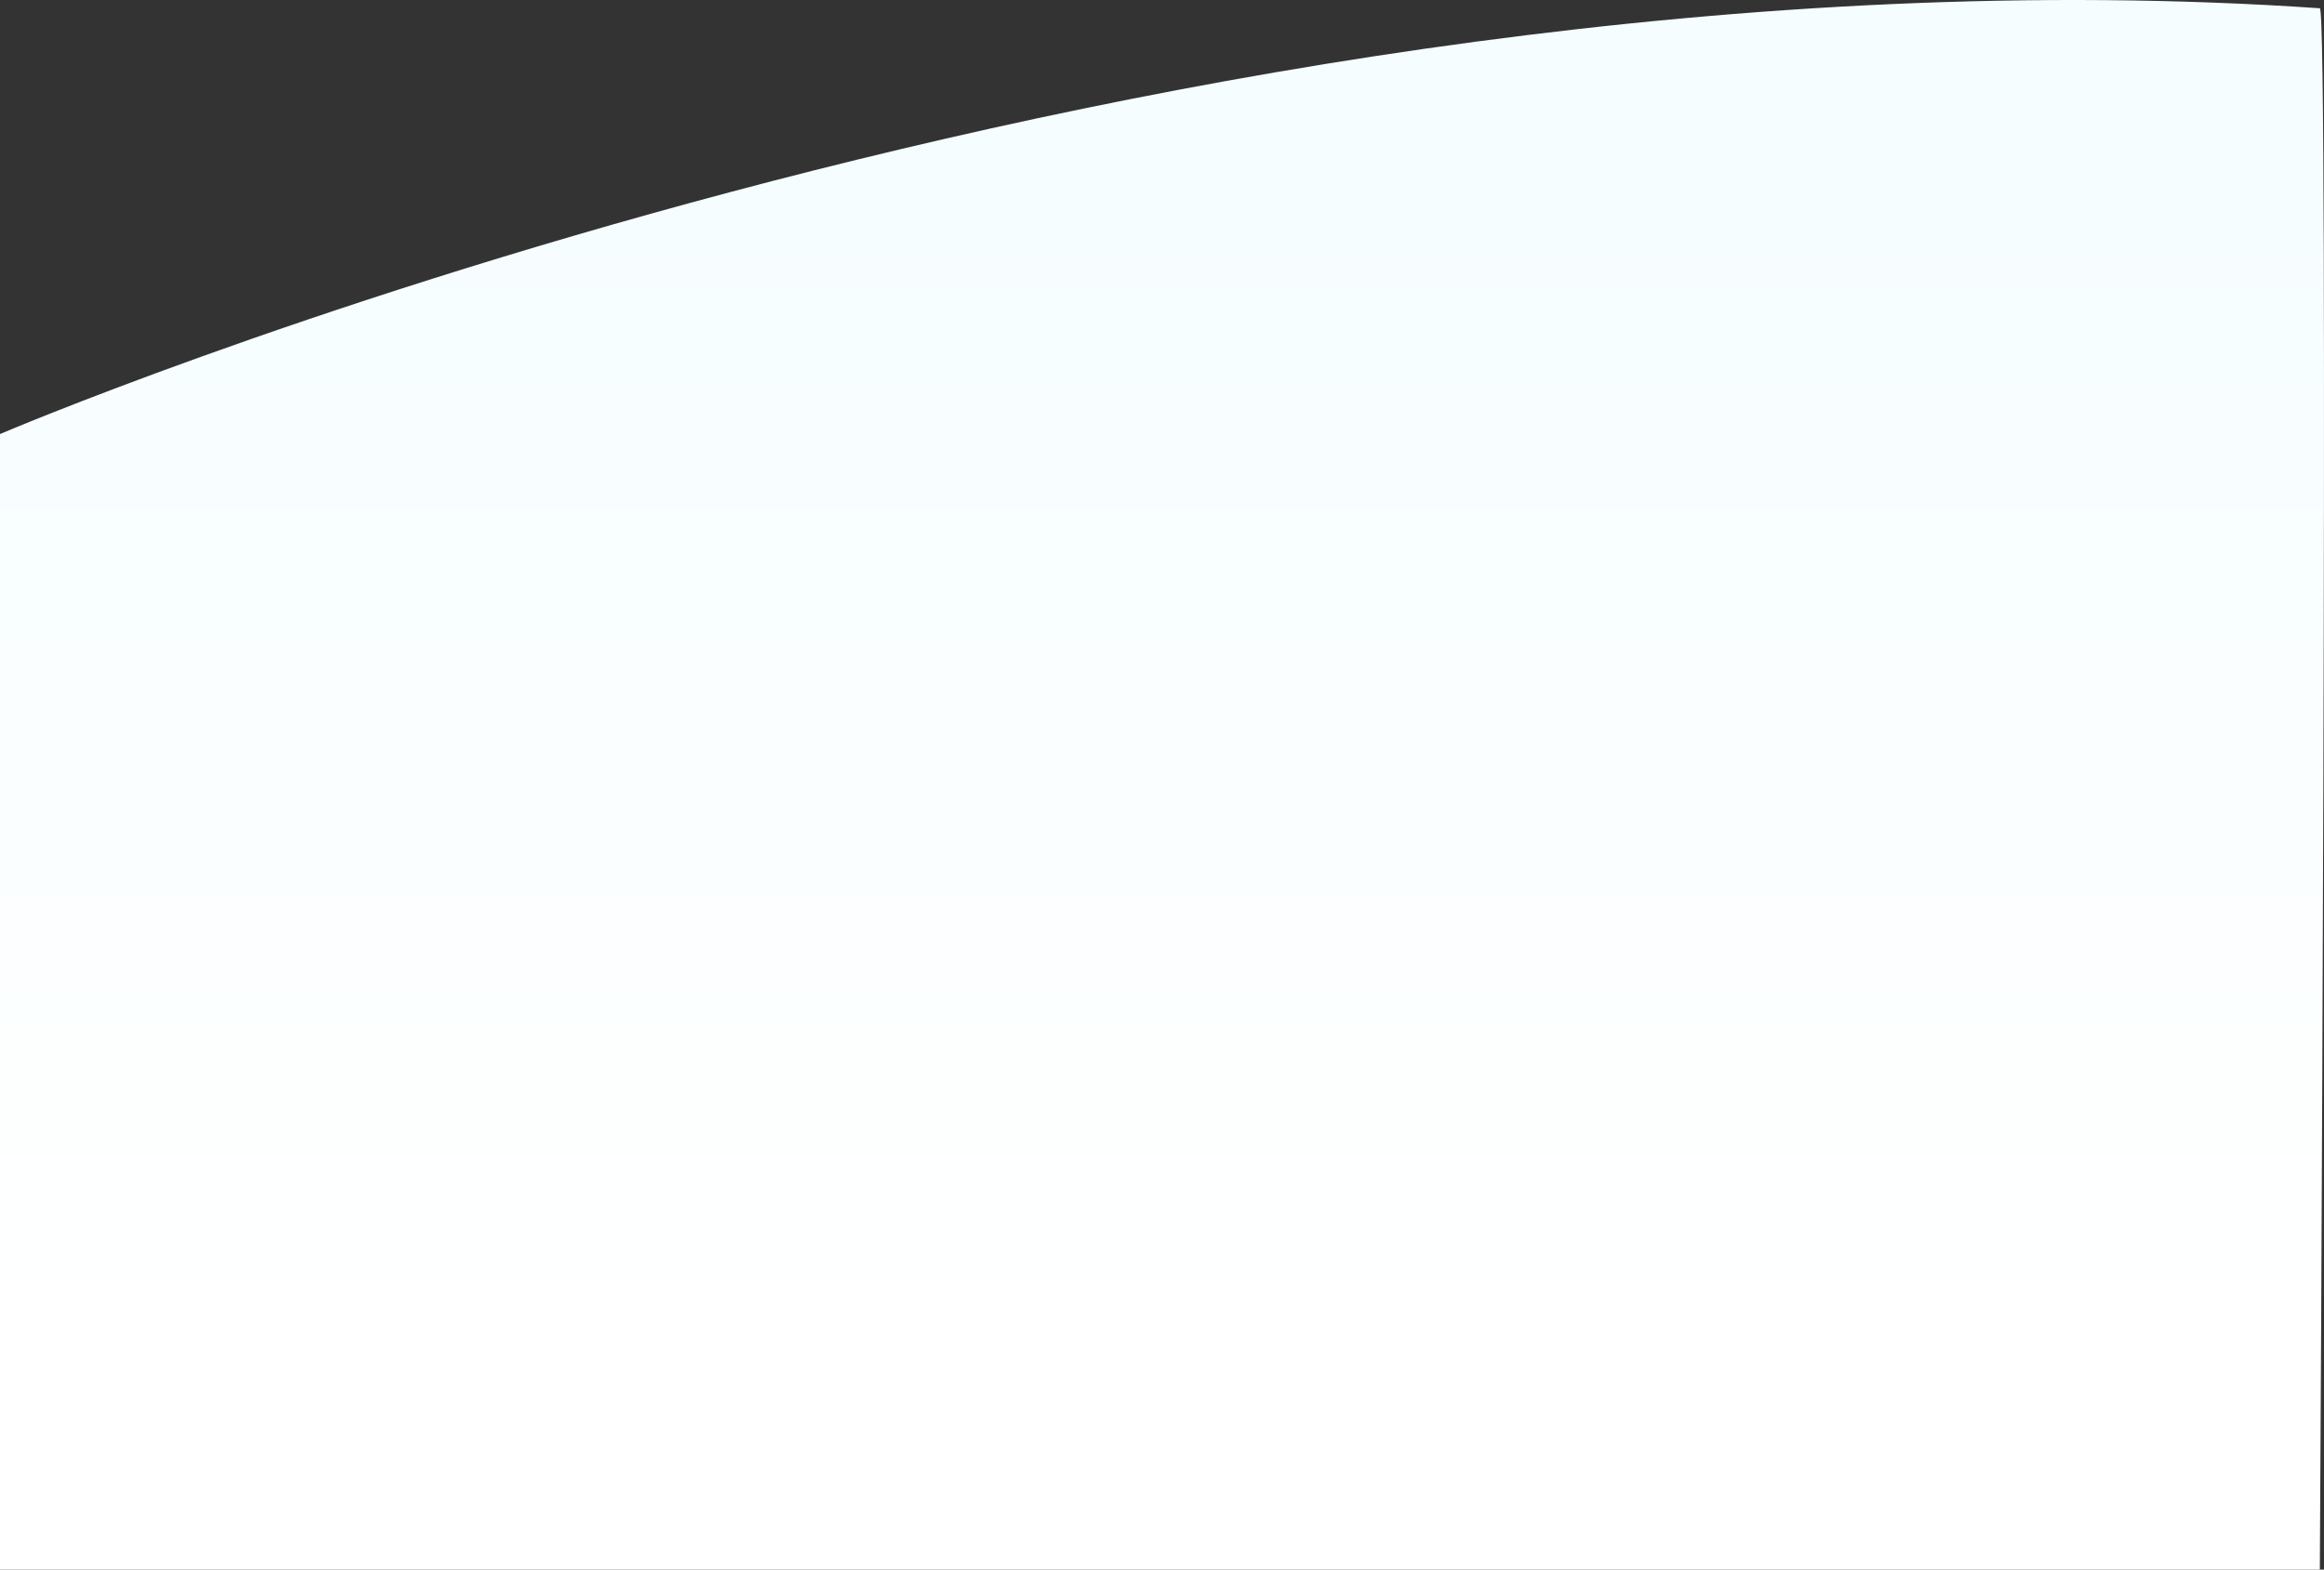
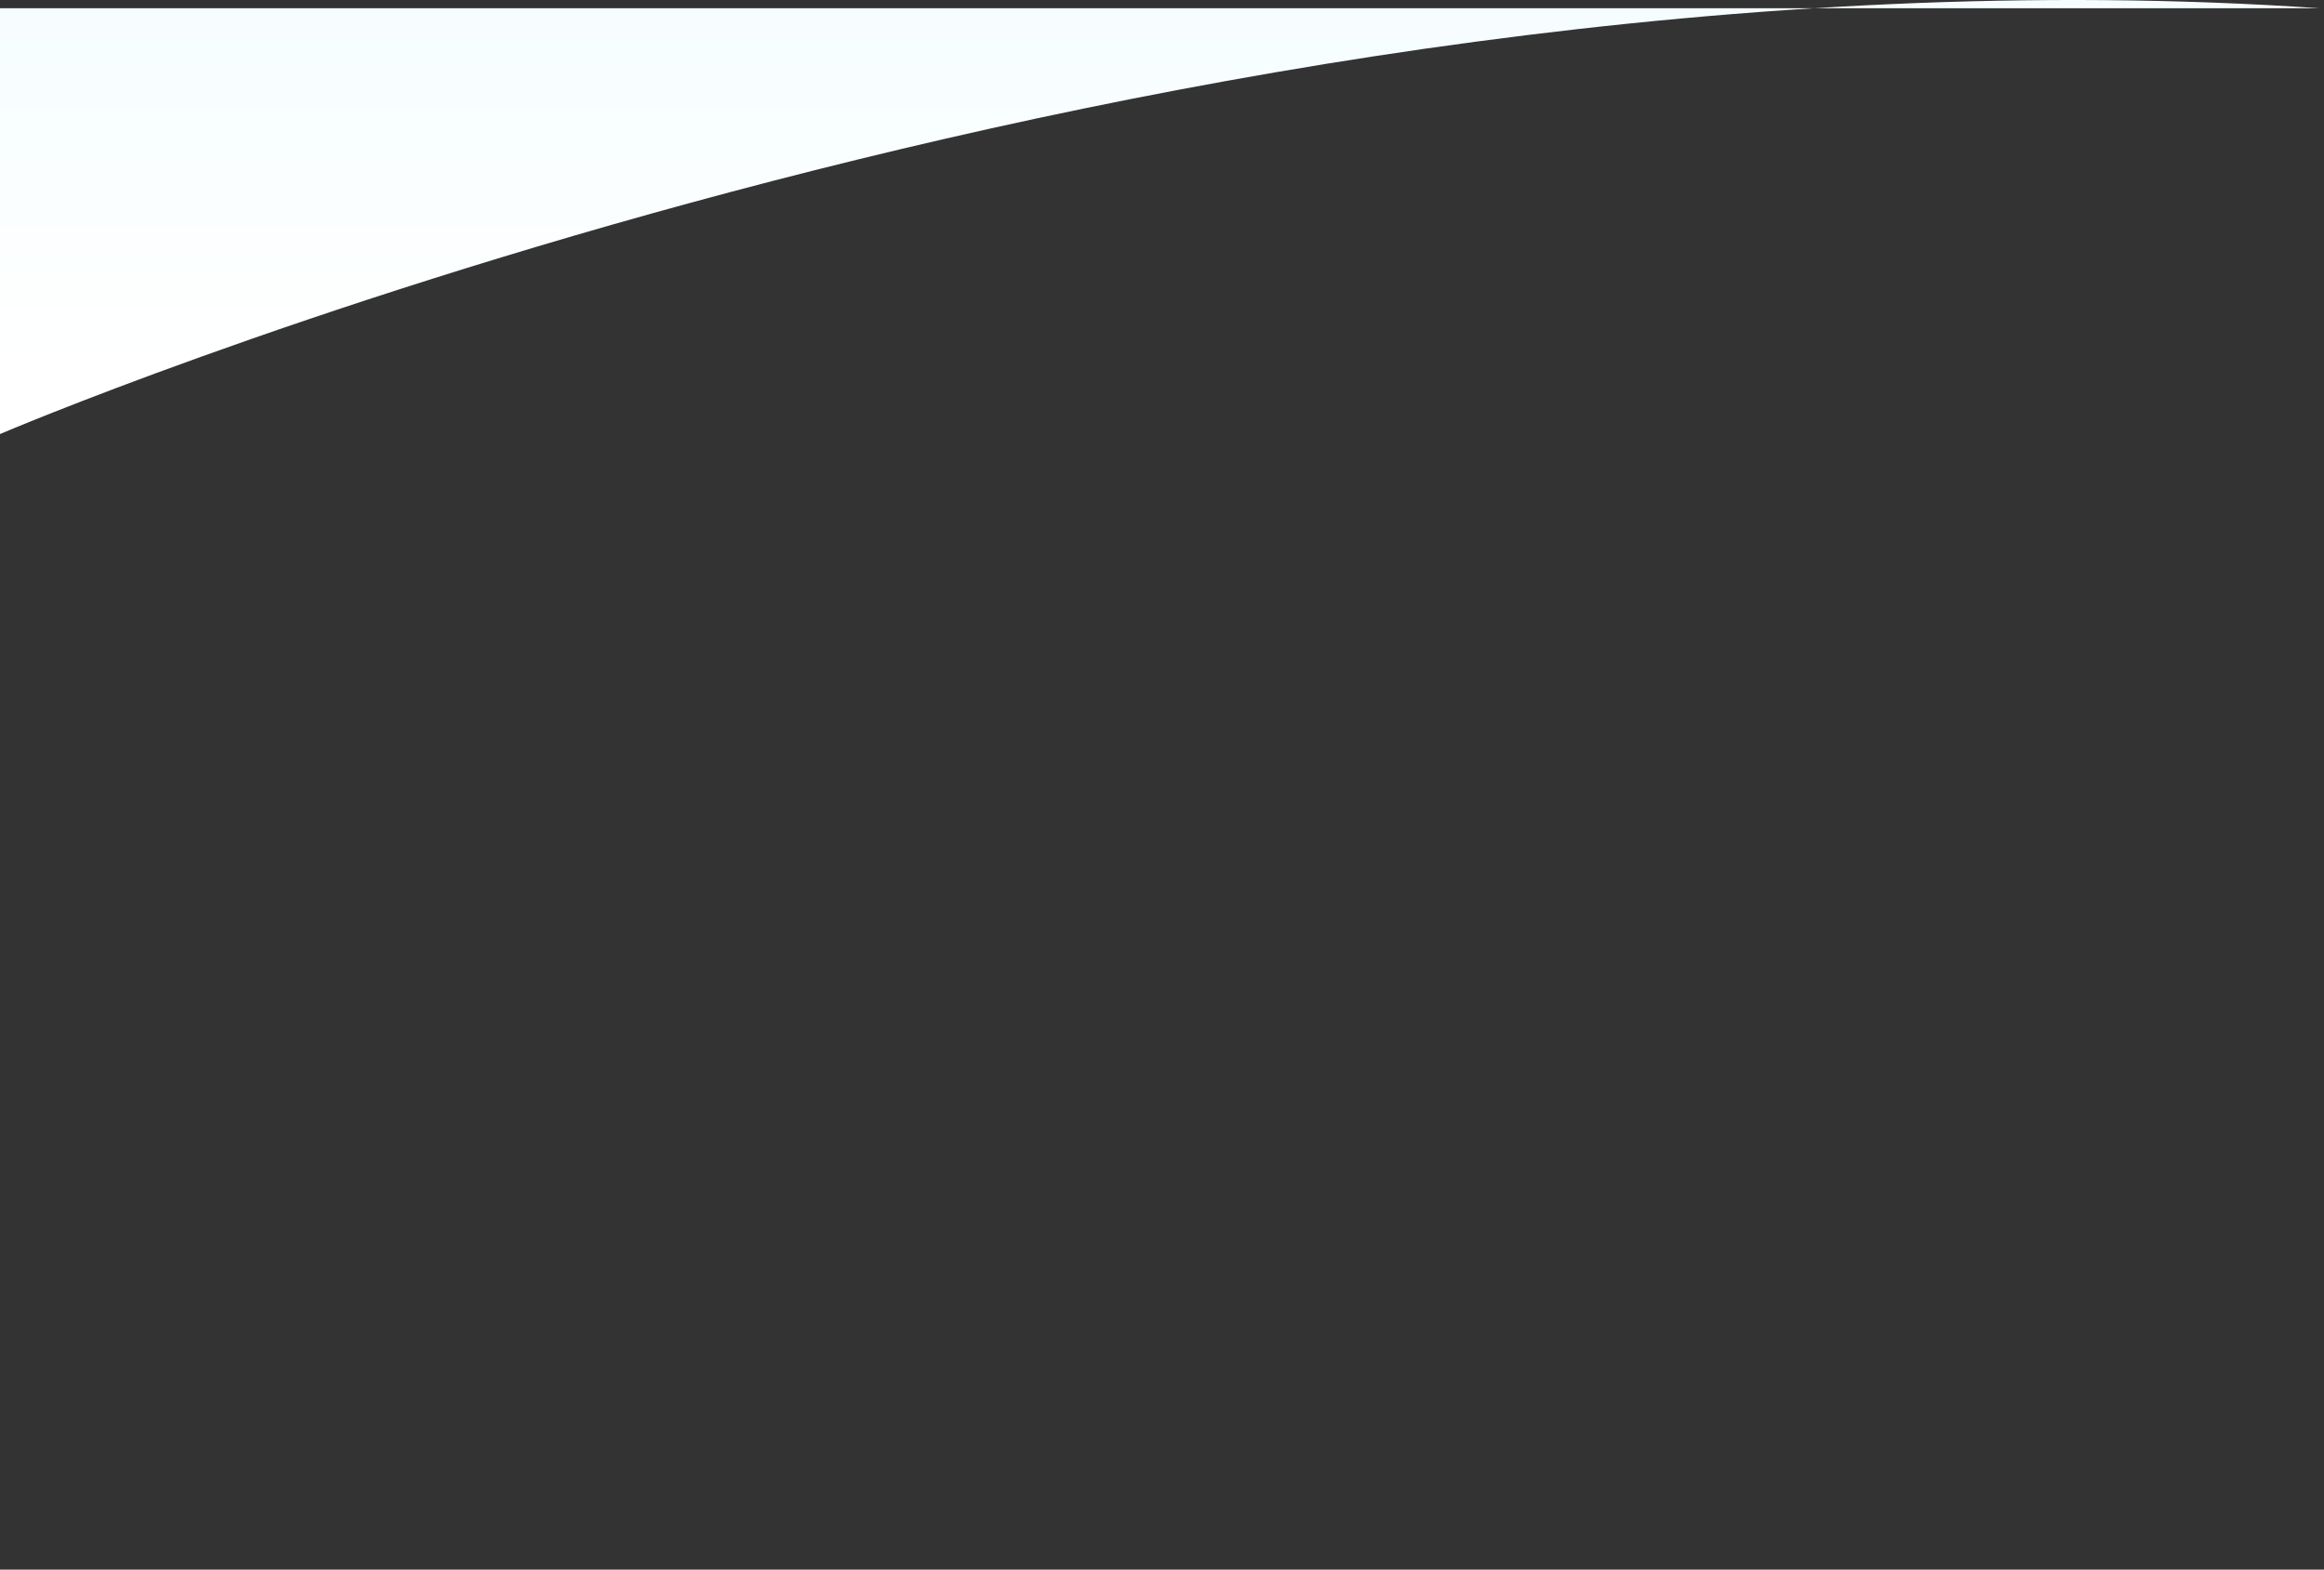
<svg xmlns="http://www.w3.org/2000/svg" width="1927.031" height="1301.577" viewBox="0 0 1927.031 1301.577">
  <rect x="0" y="0" width="1927.031" height="1301.577" fill="#333333" stroke="none" />
  <defs>
    <linearGradient id="linear-gradient" x1="0.5" x2="0.5" y2="0.864" gradientUnits="objectBoundingBox">
      <stop offset="0" stop-color="#f4fdff" />
      <stop offset="1" stop-color="#fff" />
    </linearGradient>
  </defs>
-   <path id="Path_14982" data-name="Path 14982" d="M-2412,6126.242s975.9-417.992,1923.581-353.084c7.763.543,0,1294.73,0,1294.73H-2412Z" transform="translate(2412 -5766.312)" fill="url(#linear-gradient)" />
+   <path id="Path_14982" data-name="Path 14982" d="M-2412,6126.242s975.9-417.992,1923.581-353.084H-2412Z" transform="translate(2412 -5766.312)" fill="url(#linear-gradient)" />
</svg>